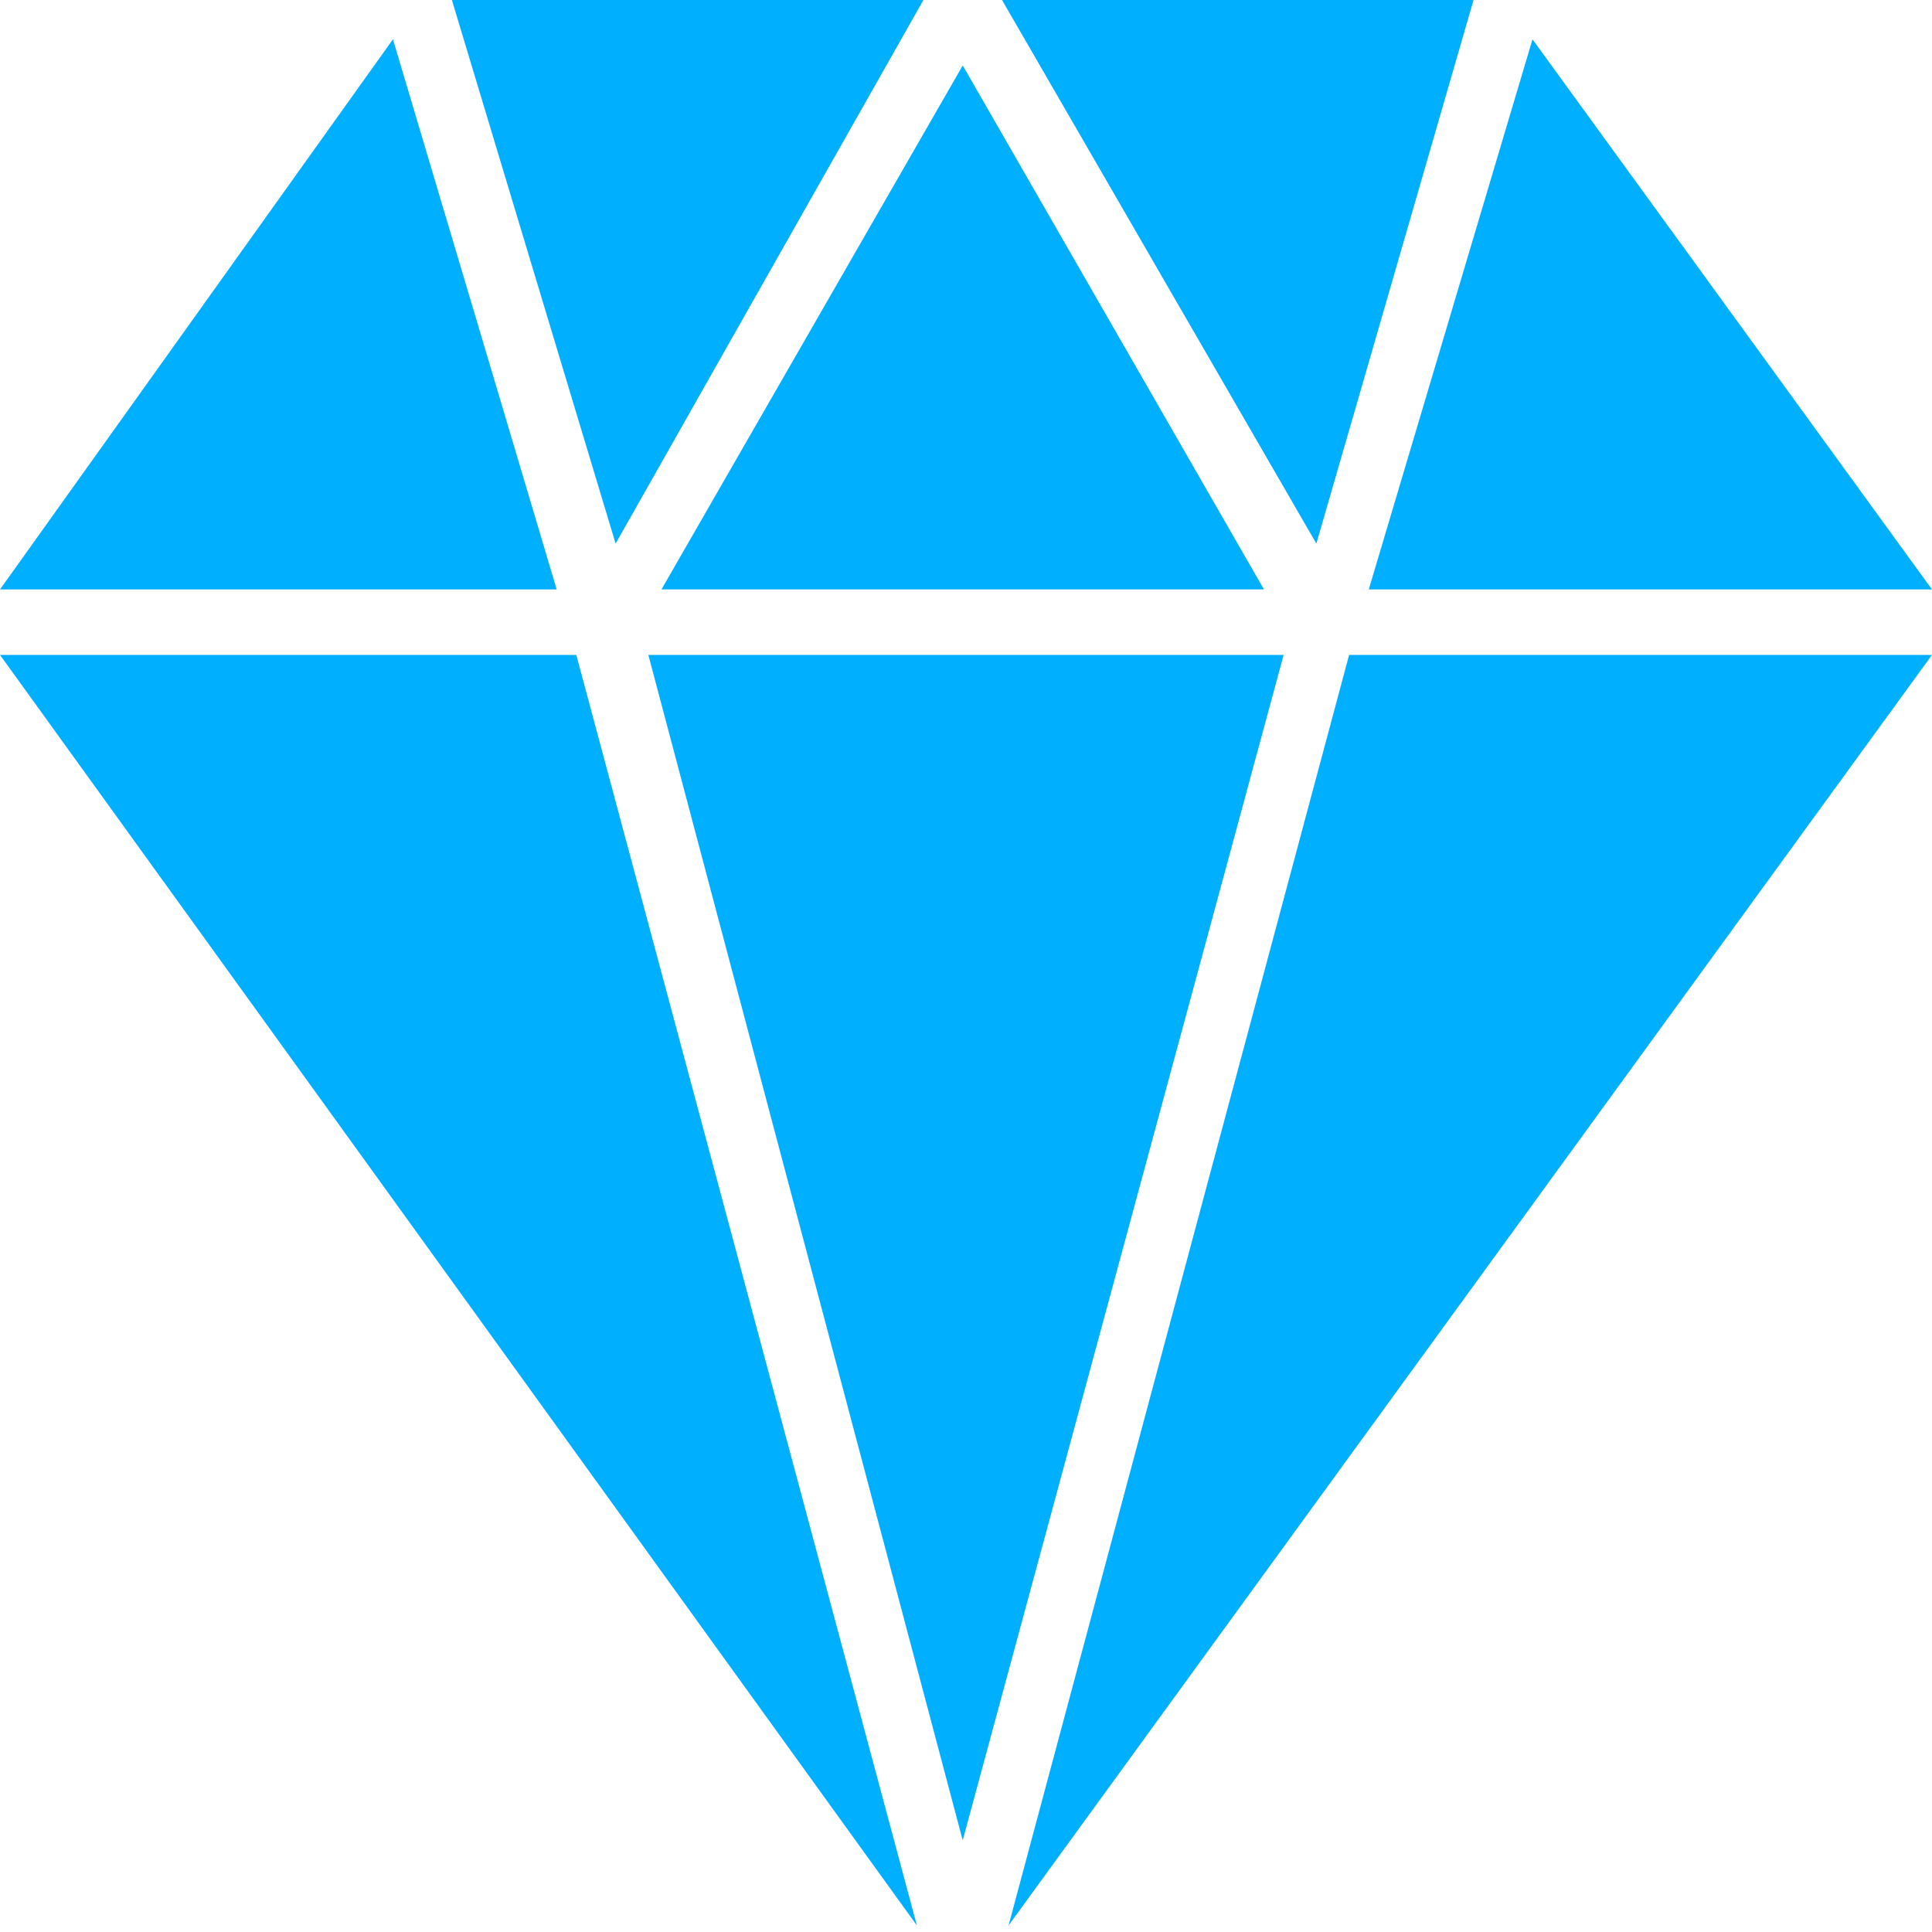
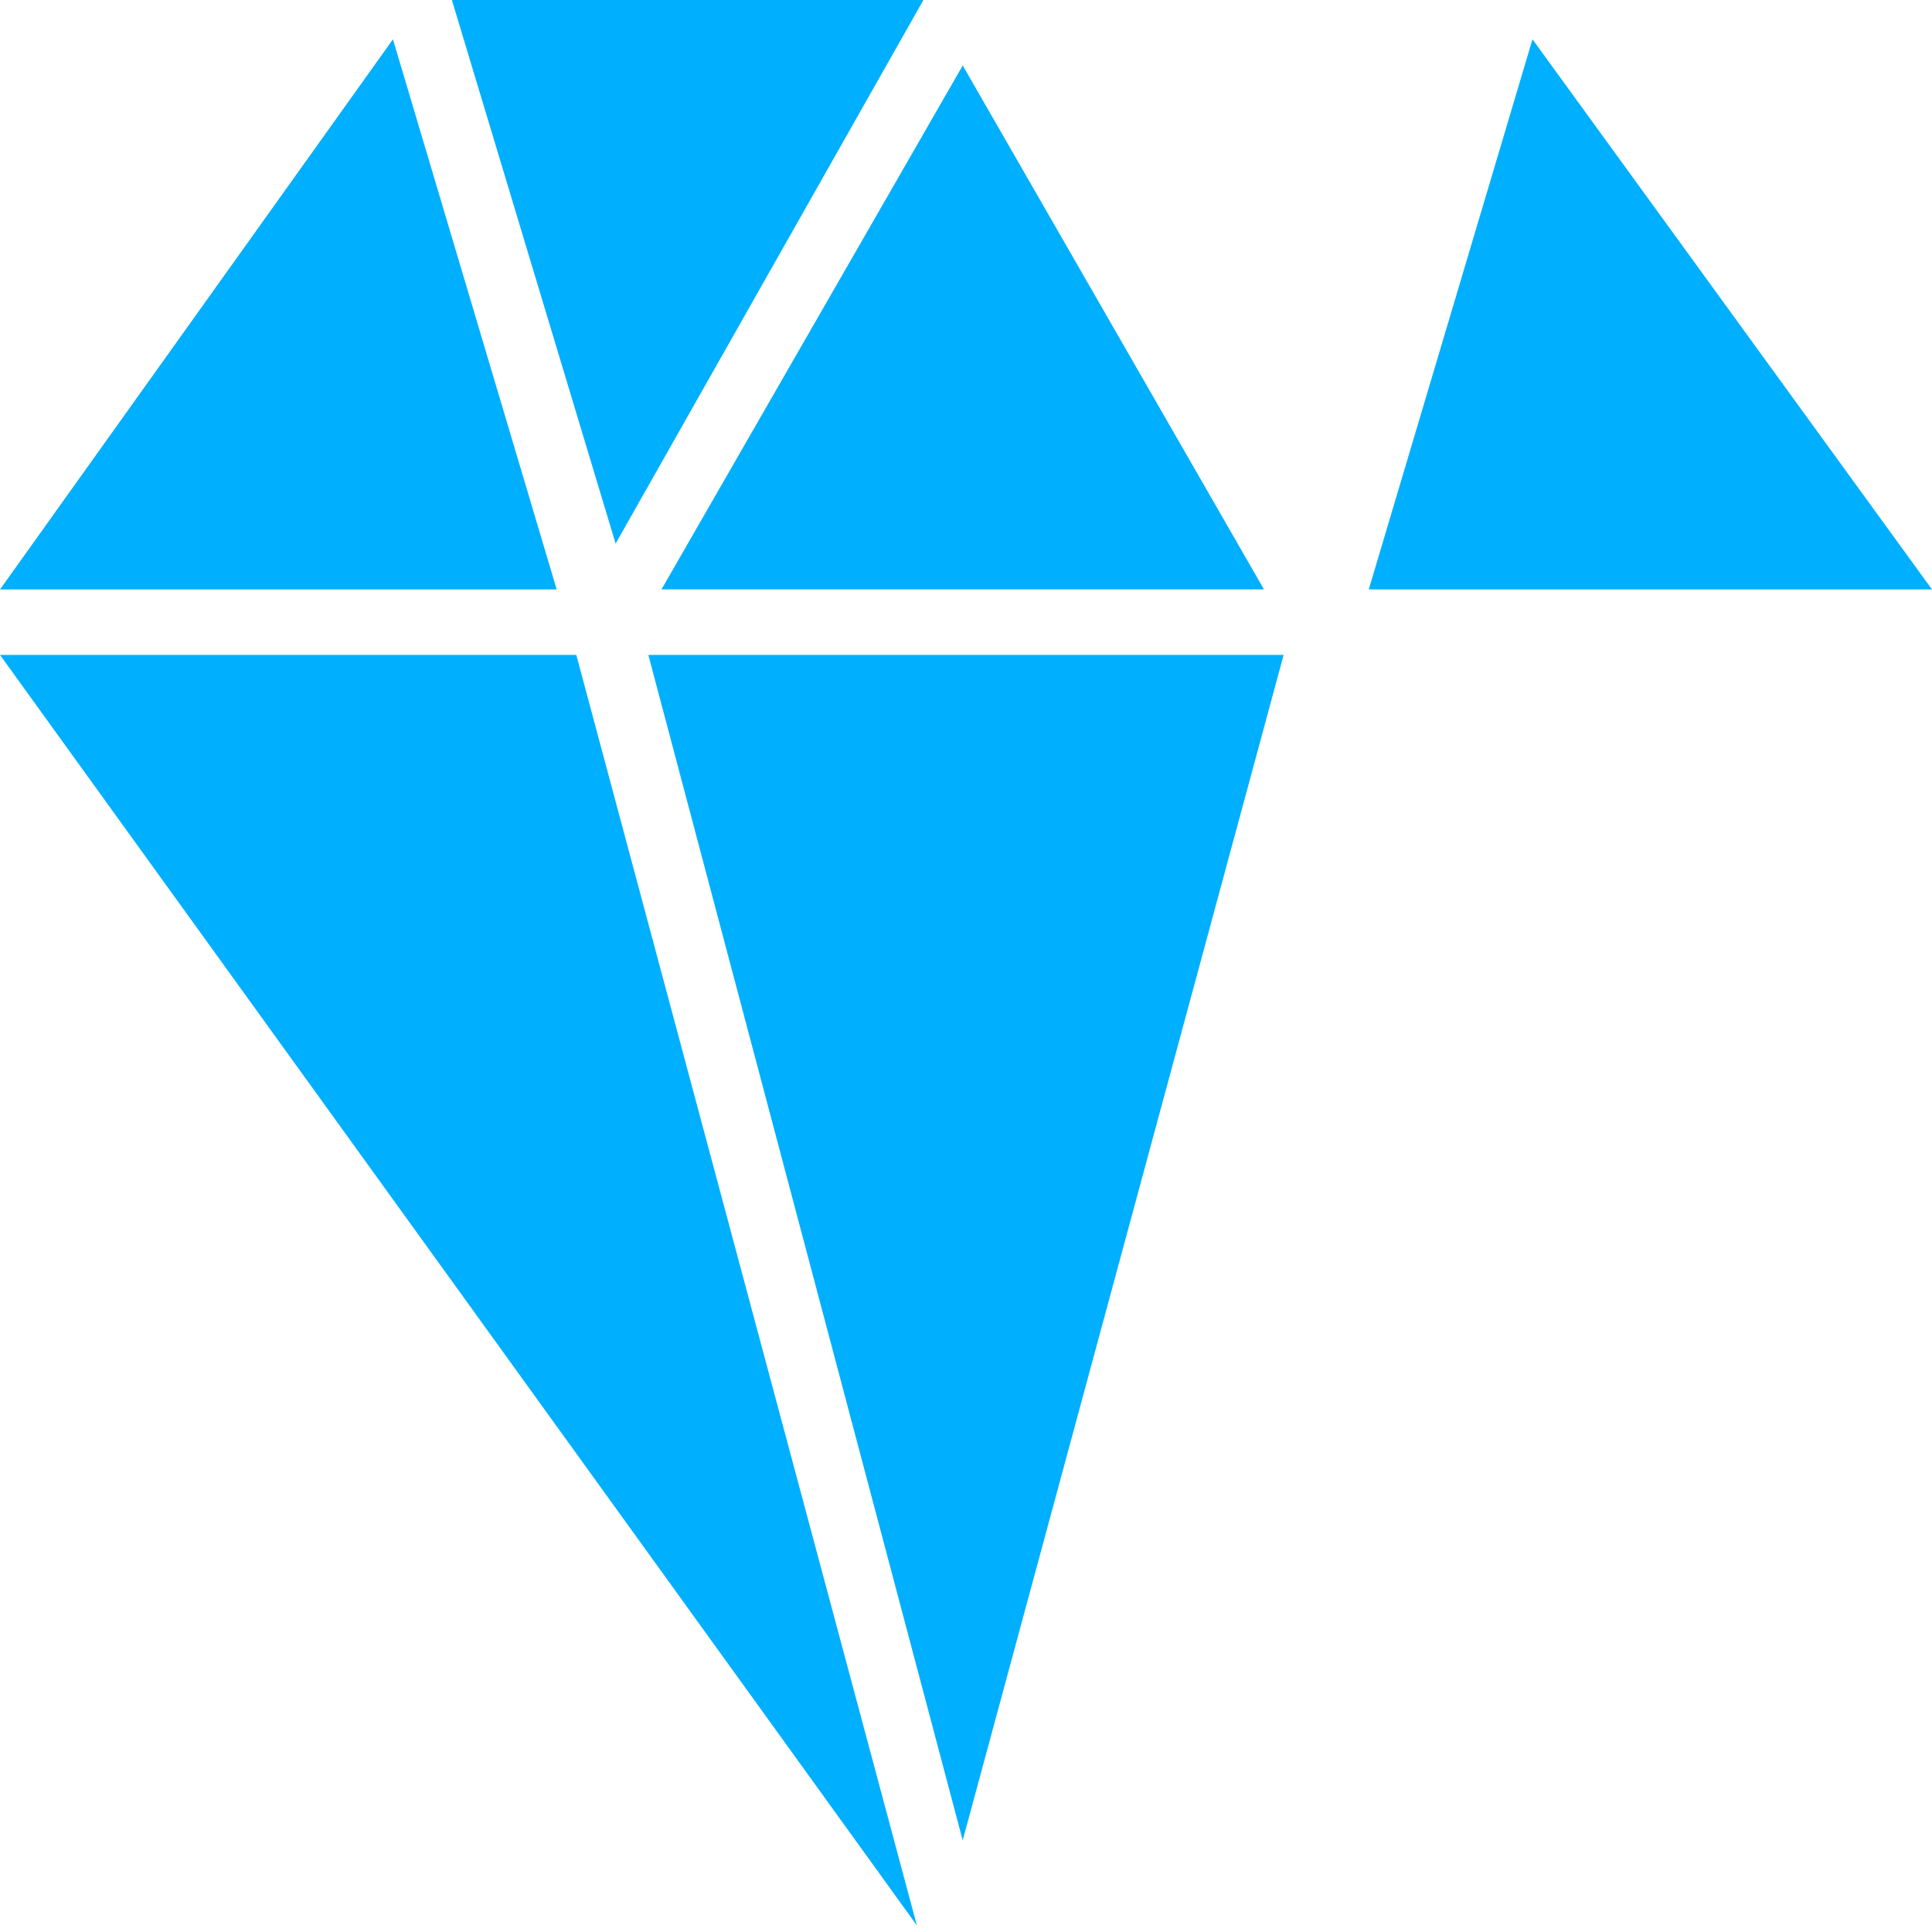
<svg xmlns="http://www.w3.org/2000/svg" width="64" height="64" viewBox="0 0 64 64" fill="none">
  <path d="M21.477 21.695L31.891 60.963L42.522 21.695H21.477Z" fill="#01AFFF" />
  <path d="M41.871 19.525L31.892 2.169L21.912 19.525H41.871Z" fill="#01AFFF" />
-   <path d="M48.813 0H33.193L43.606 18.007L48.813 0Z" fill="#01AFFF" />
-   <path d="M64 19.526L50.766 1.302L45.342 19.526H64Z" fill="#01AFFF" />
+   <path d="M64 19.526L50.766 1.302L45.342 19.526Z" fill="#01AFFF" />
  <path d="M30.59 0H14.969L20.393 18.007L30.59 0Z" fill="#01AFFF" />
  <path d="M13.017 1.302L0 19.526H18.441L13.017 1.302Z" fill="#01AFFF" />
  <path d="M0 21.695L30.373 63.783L19.091 21.695H0Z" fill="#01AFFF" />
-   <path d="M33.41 63.783L64 21.695H44.691L33.41 63.783Z" fill="#01AFFF" />
</svg>